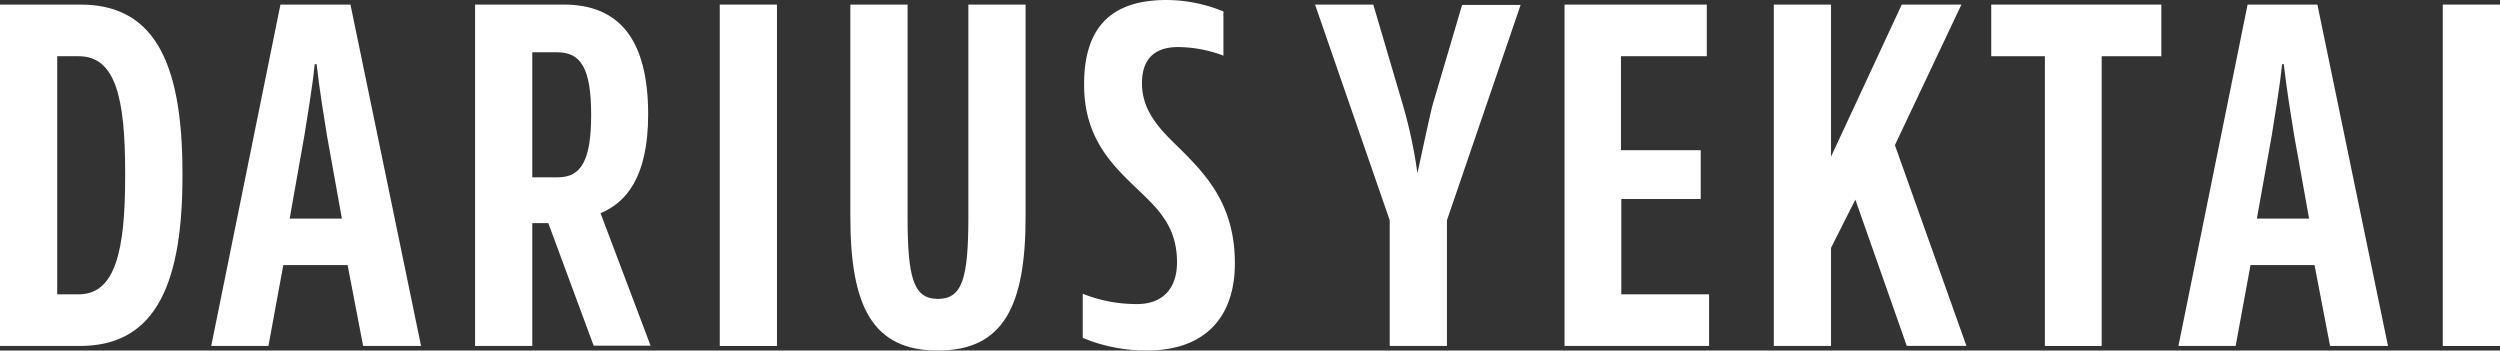
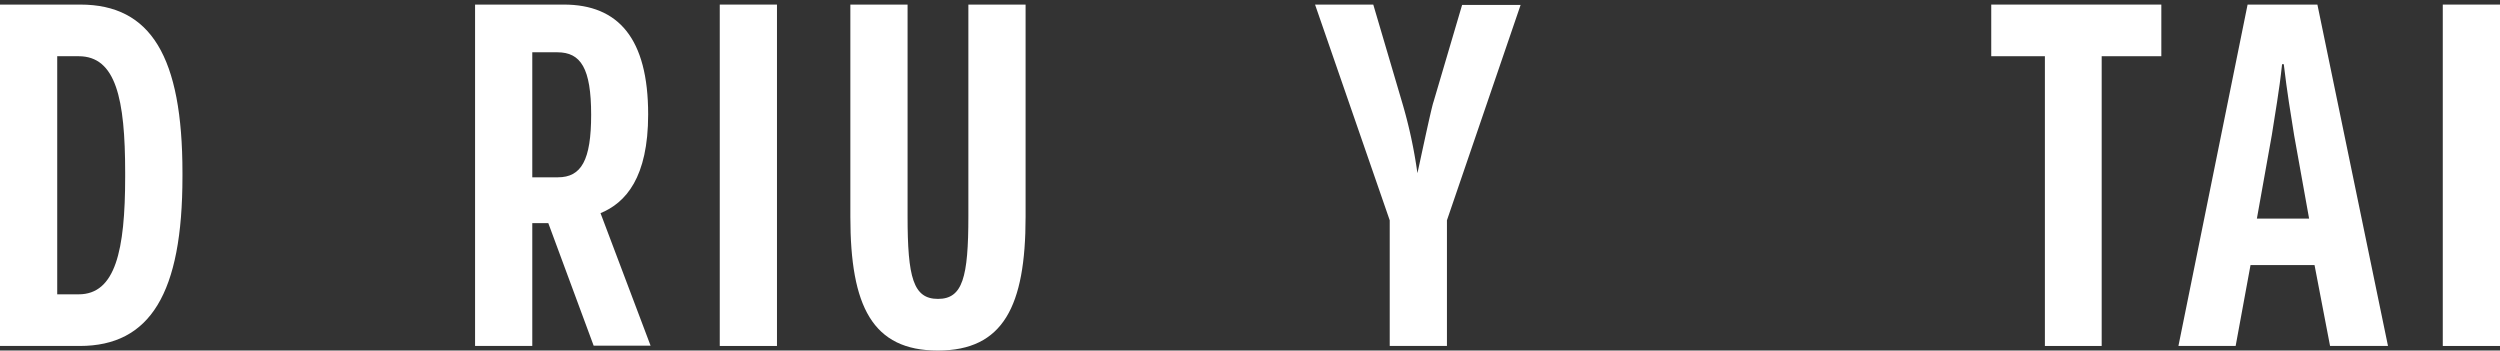
<svg xmlns="http://www.w3.org/2000/svg" id="Layer_1" data-name="Layer 1" viewBox="0 0 349.53 49.01">
  <rect x="0" y="0" width="349.53" height="49.01" fill="#333333" stroke="none" />
  <defs>
    <style>
      .cls-1 {
        fill: #fff;
      }
    </style>
  </defs>
  <title>darius-yektai-logo-white</title>
  <path class="cls-1" d="M0,48.37V.64H11.23c9.87,0,14.28,7.3,14.28,23.5v.56C25.51,41,21,48.37,11.15,48.37Zm11-7.22c5.13,0,6.5-6.1,6.5-16.44v-.56c0-10.35-1.3-16.29-6.5-16.29H8V41.15Z" />
-   <path class="cls-1" d="M39.61,37.06,37.53,48.37h-8L39.21.64H49l9.87,47.73h-8.1L48.6,37.06Zm6.1-18.13c-.48-3-1-6.1-1.44-9.95H44c-.4,3.85-1,7-1.44,9.95L40.5,30.56h7.3Z" />
  <path class="cls-1" d="M74.42,48.37h-8V.64H78.83C86.45.64,90.62,5.37,90.62,16c0,8.82-3.13,12.35-6.66,13.8l7,18.53H83L76.66,31.2H74.42ZM78,24.79c3.29,0,4.65-2.41,4.65-8.74,0-6.5-1.44-8.74-4.73-8.74h-3.5V24.79Z" />
  <path class="cls-1" d="M108.63,48.37h-8V.64h8Z" />
  <path class="cls-1" d="M118.89,30.32V.64h8v29.6c0,8.58.8,11.55,4.25,11.55s4.25-3,4.25-11.55V.64h8V30.32c0,12.51-3.13,18.69-12.27,18.69S118.89,42.83,118.89,30.32Z" />
-   <path class="cls-1" d="M164.56,36.66c0-4-1.68-6.42-4.09-8.82-3.77-3.77-8.9-7.46-8.9-16C151.56,4,155.17,0,163.11,0a21.14,21.14,0,0,1,7.94,1.6V7.78a18.16,18.16,0,0,0-6.34-1.2c-3.29,0-5.05,1.68-5.05,5.05,0,4.09,2.73,6.66,5.45,9.3,3.61,3.61,7.54,7.78,7.54,15.88,0,7.7-4.33,12.19-12.27,12.19a23,23,0,0,1-9-1.76V41.07A20.14,20.14,0,0,0,159,42.51C162.55,42.51,164.56,40.35,164.56,36.66Z" />
  <path class="cls-1" d="M202.3,48.37h-8V30.8L183.86.64H192l4,13.56a67.21,67.21,0,0,1,2.17,10c0,.16,1.92-9.06,2.25-9.95l4-13.56h8.18L202.3,30.8Z" />
-   <path class="cls-1" d="M238.63,7.86h-12V21h11.15v6.82h-11.1V41.15h12.27v7.22H218.74V.64h19.89Z" />
-   <path class="cls-1" d="M264.93,20.29l10,28.07h-8.34L259.4,27.91,256,34.65V48.37h-8V.64h8V21.9L265.89.64h8.34Z" />
  <path class="cls-1" d="M302.18,7.86h-8.34V48.37H285.9V7.86h-7.5V.64h23.78Z" />
  <path class="cls-1" d="M314.65,37.06l-2.08,11.31h-8L314.24.64H324l9.87,47.73h-8.1L323.6,37.06Zm6.1-18.13c-.48-3-1-6.1-1.45-9.95h-.24c-.4,3.85-1,7-1.44,9.95l-2.08,11.63h7.3Z" />
  <path class="cls-1" d="M349.53,48.37h-8V.64h8Z" />
</svg>